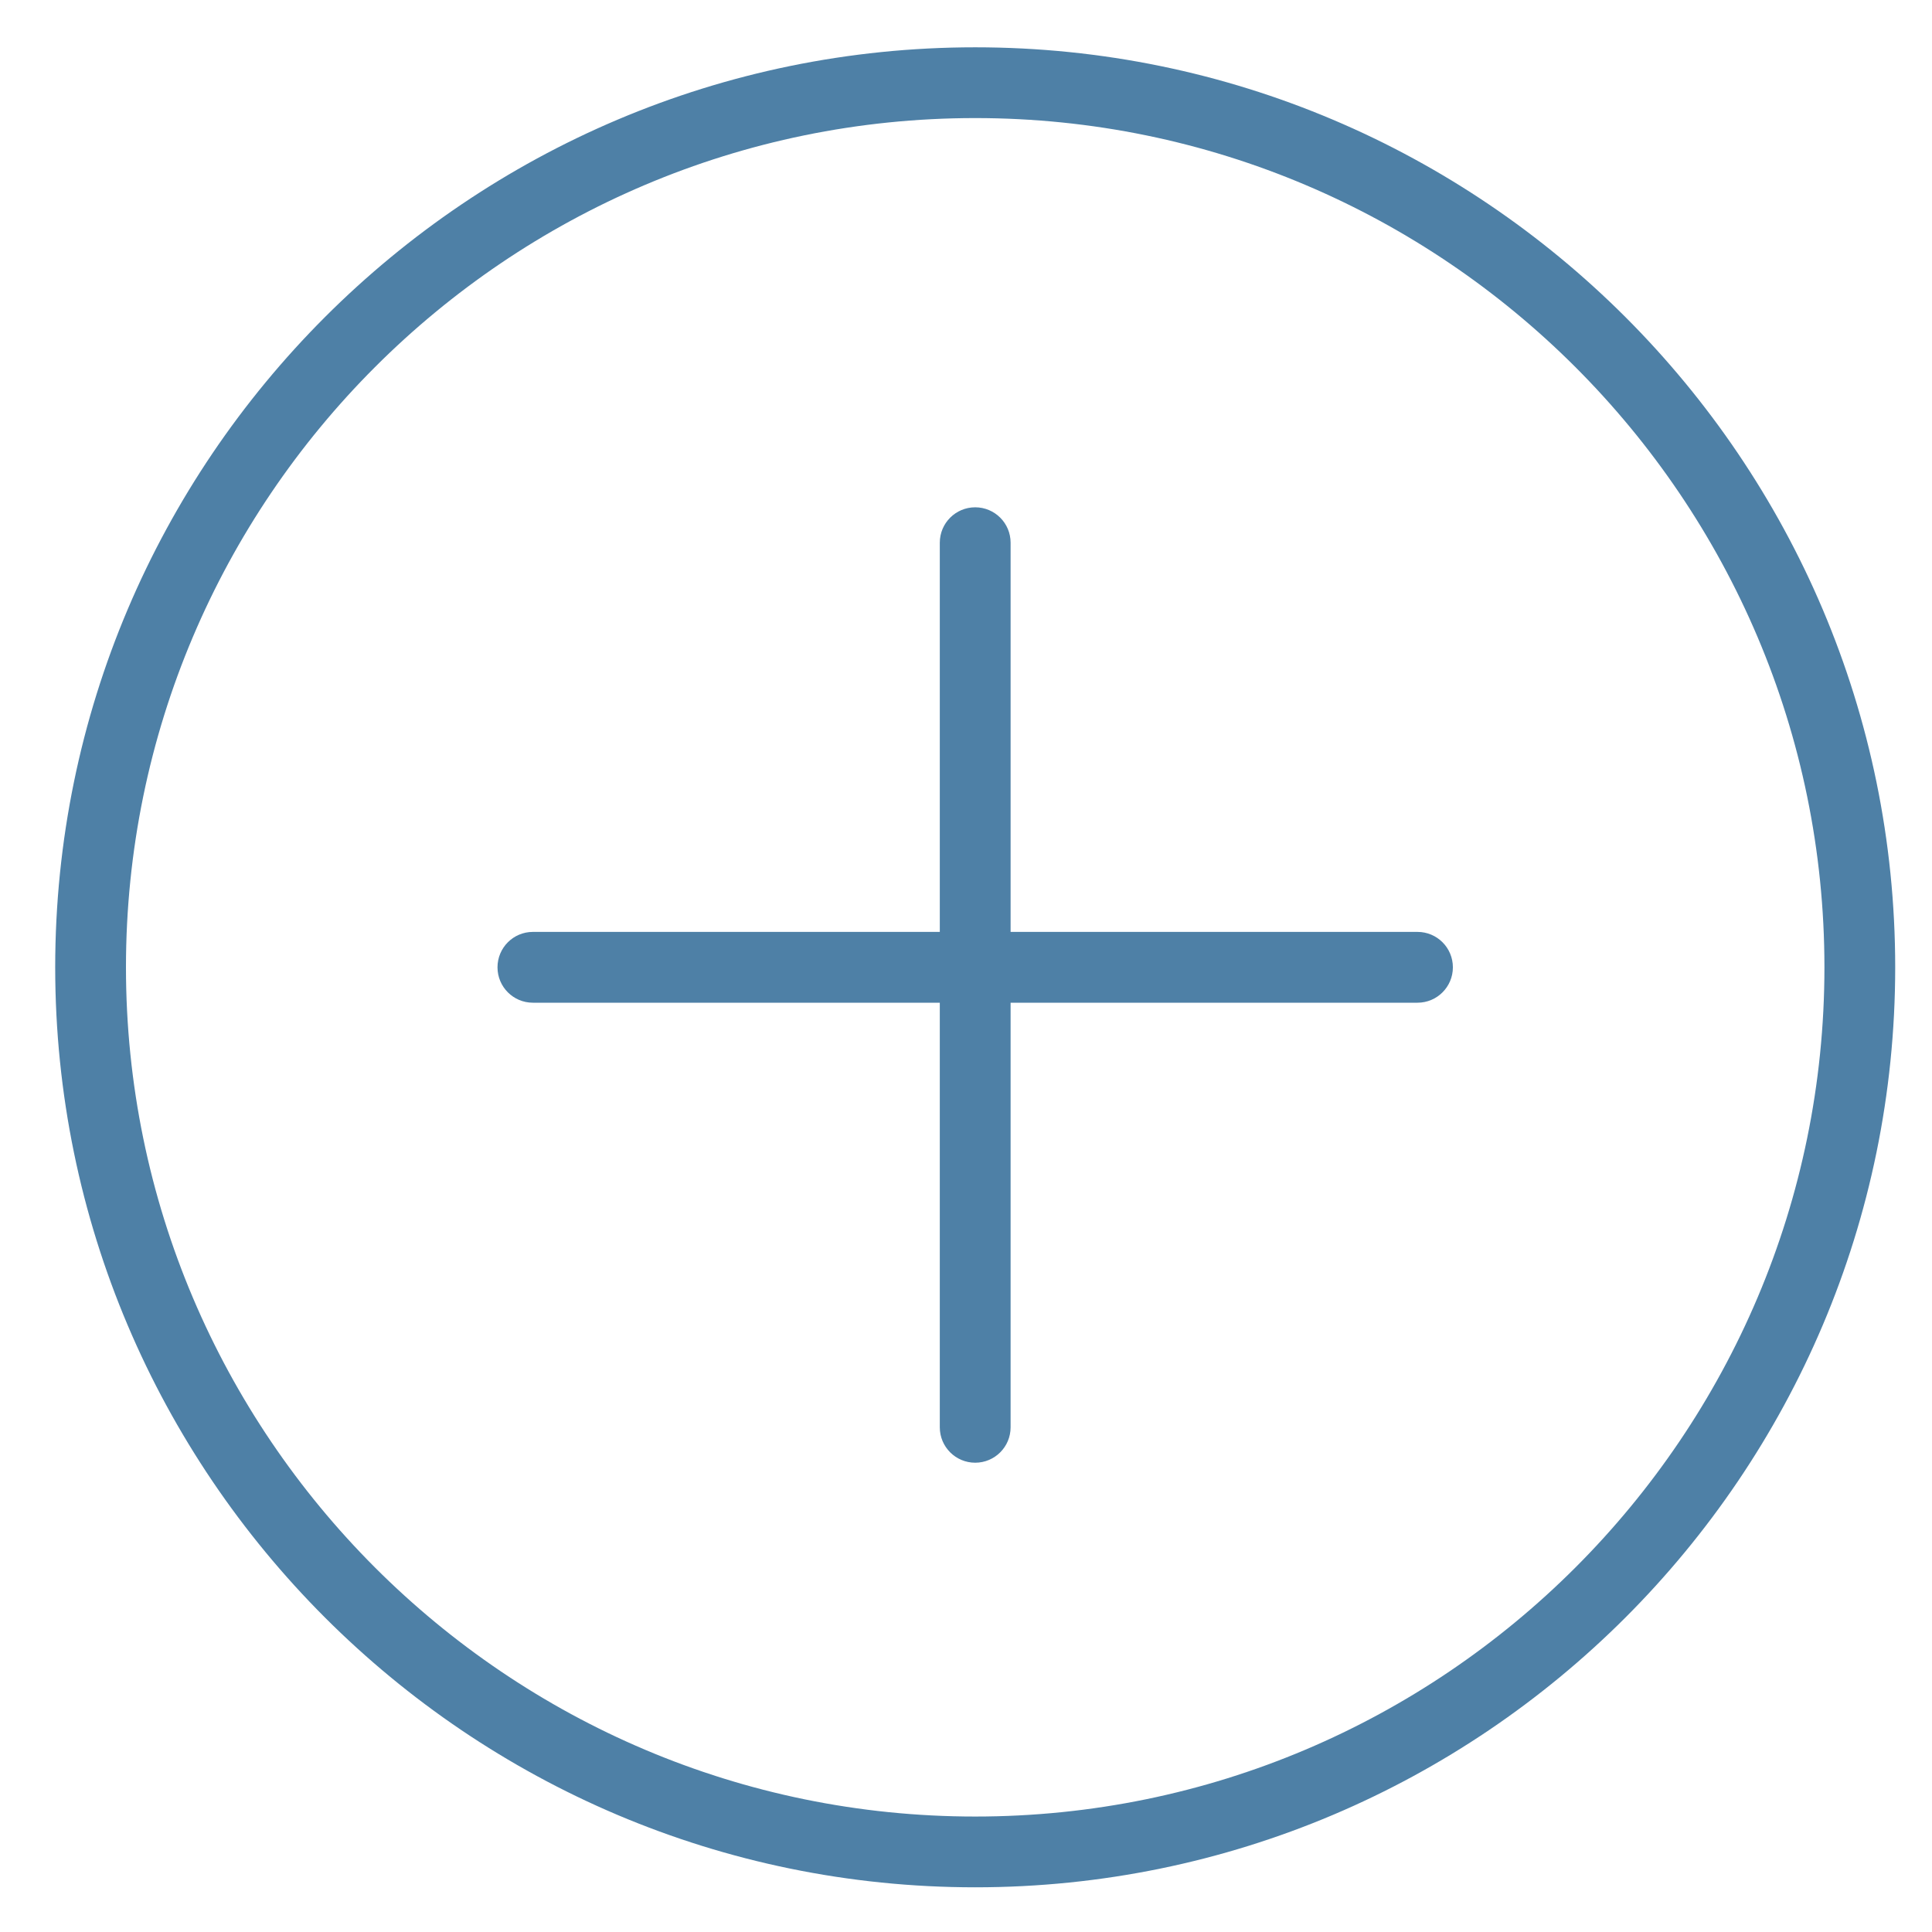
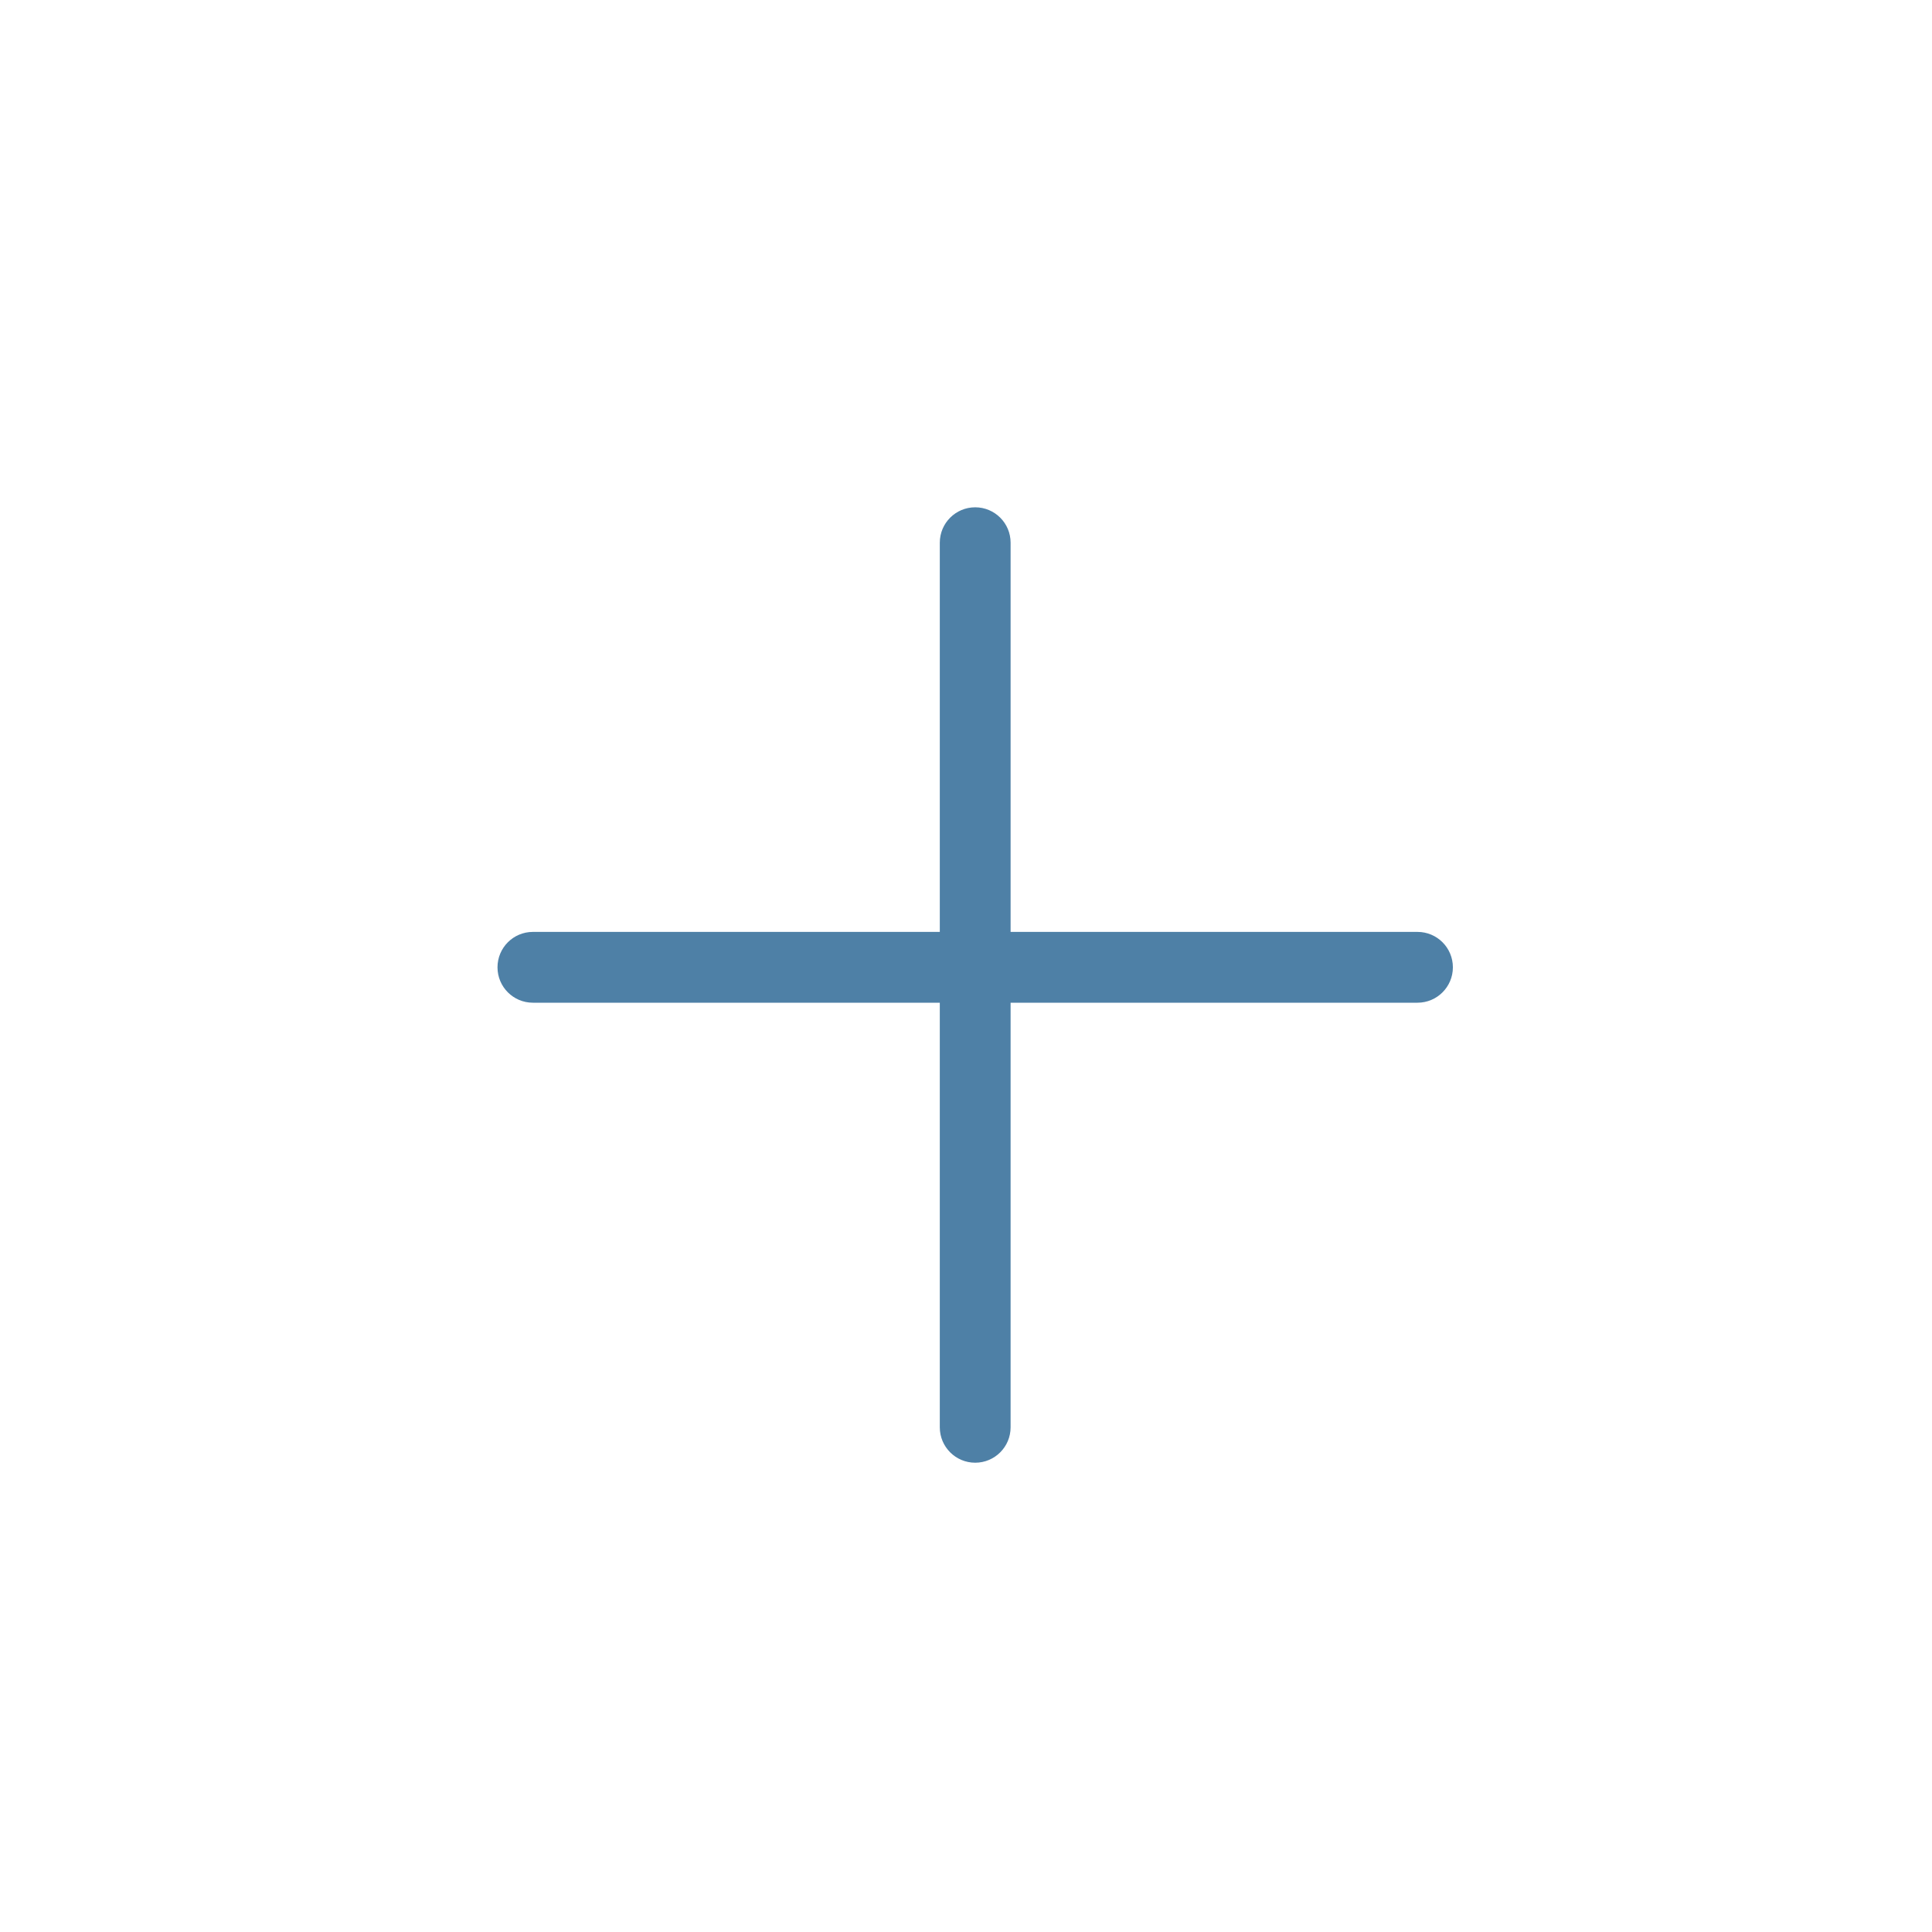
<svg xmlns="http://www.w3.org/2000/svg" version="1.1" baseProfile="tiny" id="Capa_1" width="105" height="105" viewBox="-3 -2.571 105 105" xml:space="preserve">
  <g>
-     <path fill="#4E80A6" d="M50,0C22.431,0,0,22.429,0,50s22.431,50,50,50s50-22.429,50-50S77.569,0,50,0z M50,96.154   C24.552,96.154,3.846,75.448,3.846,50S24.552,3.846,50,3.846S96.154,24.552,96.154,50S75.448,96.154,50,96.154z" />
    <path fill="#4E80A6" d="M74.039,48.076H51.924V26.924C51.924,25.86,51.062,25,50,25s-1.924,0.86-1.924,1.924v21.152H25.961   c-1.062,0-1.923,0.86-1.923,1.924s0.861,1.924,1.923,1.924h22.115V75c0,1.063,0.862,1.924,1.924,1.924s1.924-0.86,1.924-1.924   V51.924h22.115c1.061,0,1.922-0.86,1.922-1.924S75.1,48.076,74.039,48.076z" />
  </g>
</svg>